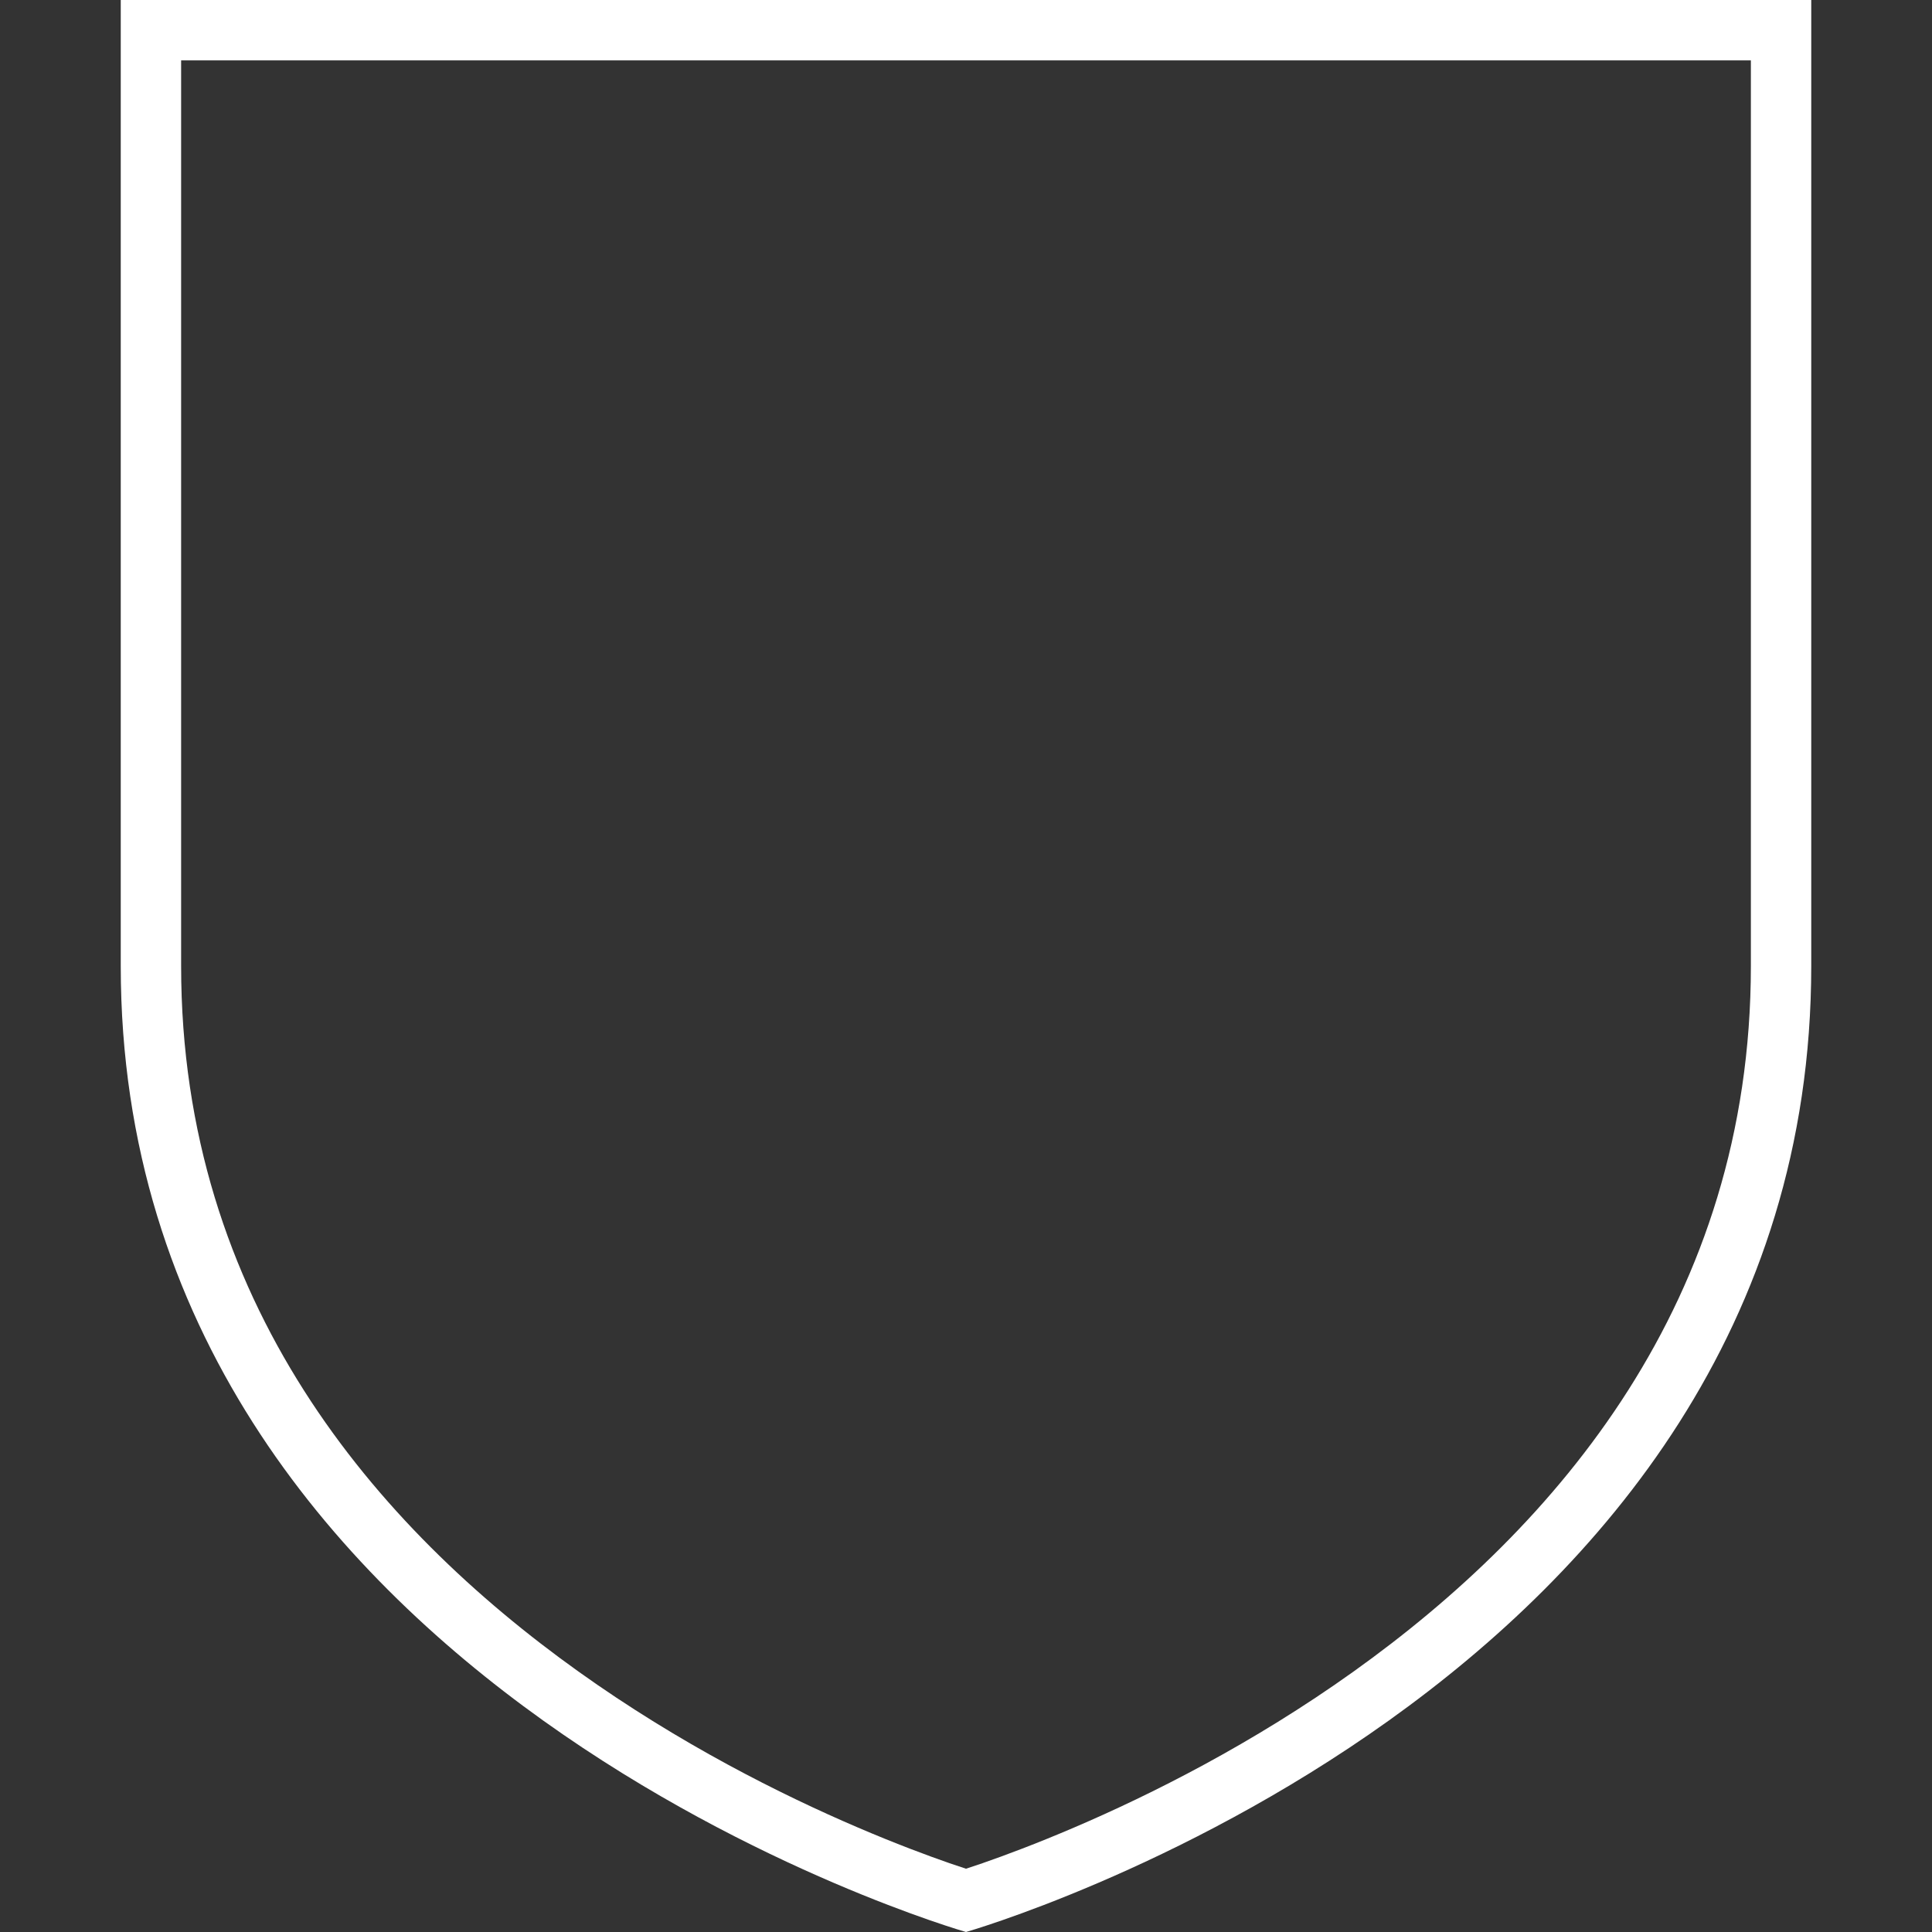
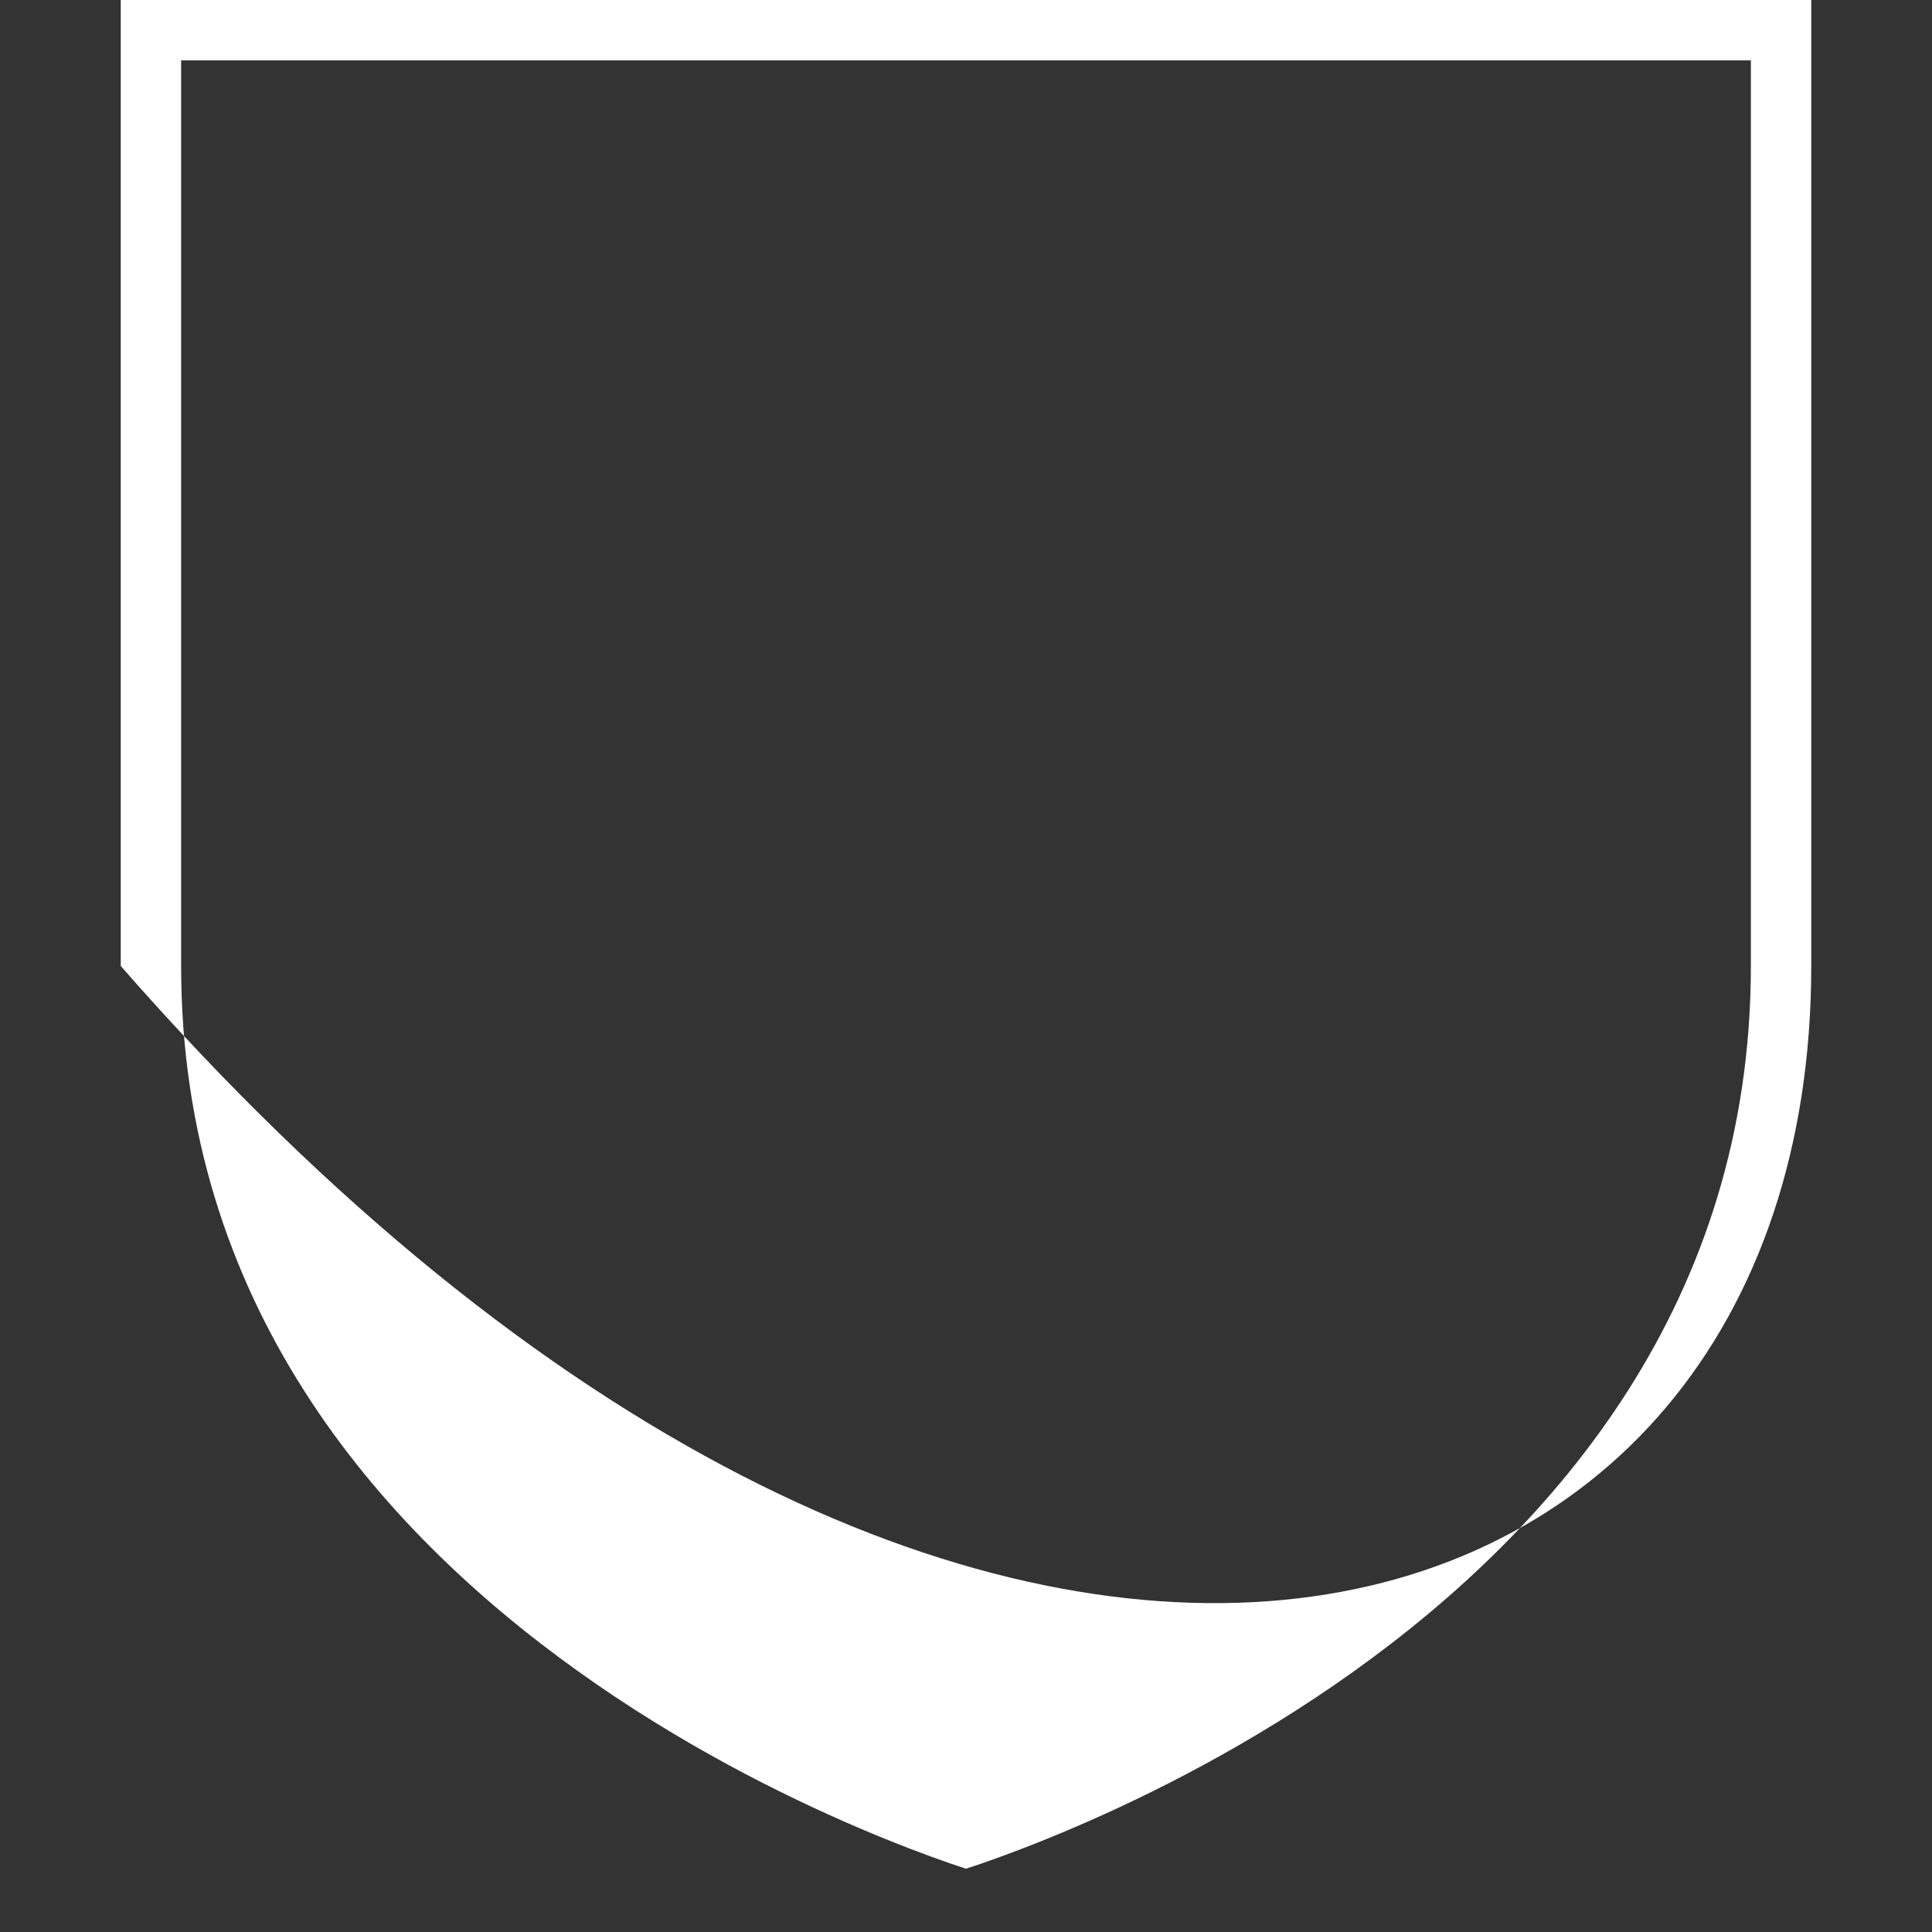
<svg xmlns="http://www.w3.org/2000/svg" width="32" height="32" viewBox="0 0 32 32" fill="none">
  <rect x="0" y="0" width="32" height="32" fill="#333333" stroke="none" />
-   <path fill-rule="evenodd" clip-rule="evenodd" d="M29 1H3V16C3 21.552 6.223 25.287 9.581 27.686C11.257 28.884 12.94 29.726 14.206 30.268C14.838 30.539 15.363 30.734 15.726 30.86C15.832 30.896 15.923 30.927 16 30.952C16.077 30.927 16.168 30.896 16.274 30.86C16.637 30.734 17.162 30.539 17.794 30.268C19.06 29.726 20.743 28.884 22.419 27.686C25.777 25.287 29 21.552 29 16V1ZM30 0H2V16C2 28 16 32 16 32C16 32 30 28 30 16V0Z" fill="white" />
+   <path fill-rule="evenodd" clip-rule="evenodd" d="M29 1H3V16C3 21.552 6.223 25.287 9.581 27.686C11.257 28.884 12.94 29.726 14.206 30.268C14.838 30.539 15.363 30.734 15.726 30.86C15.832 30.896 15.923 30.927 16 30.952C16.077 30.927 16.168 30.896 16.274 30.86C16.637 30.734 17.162 30.539 17.794 30.268C19.06 29.726 20.743 28.884 22.419 27.686C25.777 25.287 29 21.552 29 16V1ZM30 0H2V16C16 32 30 28 30 16V0Z" fill="white" />
</svg>